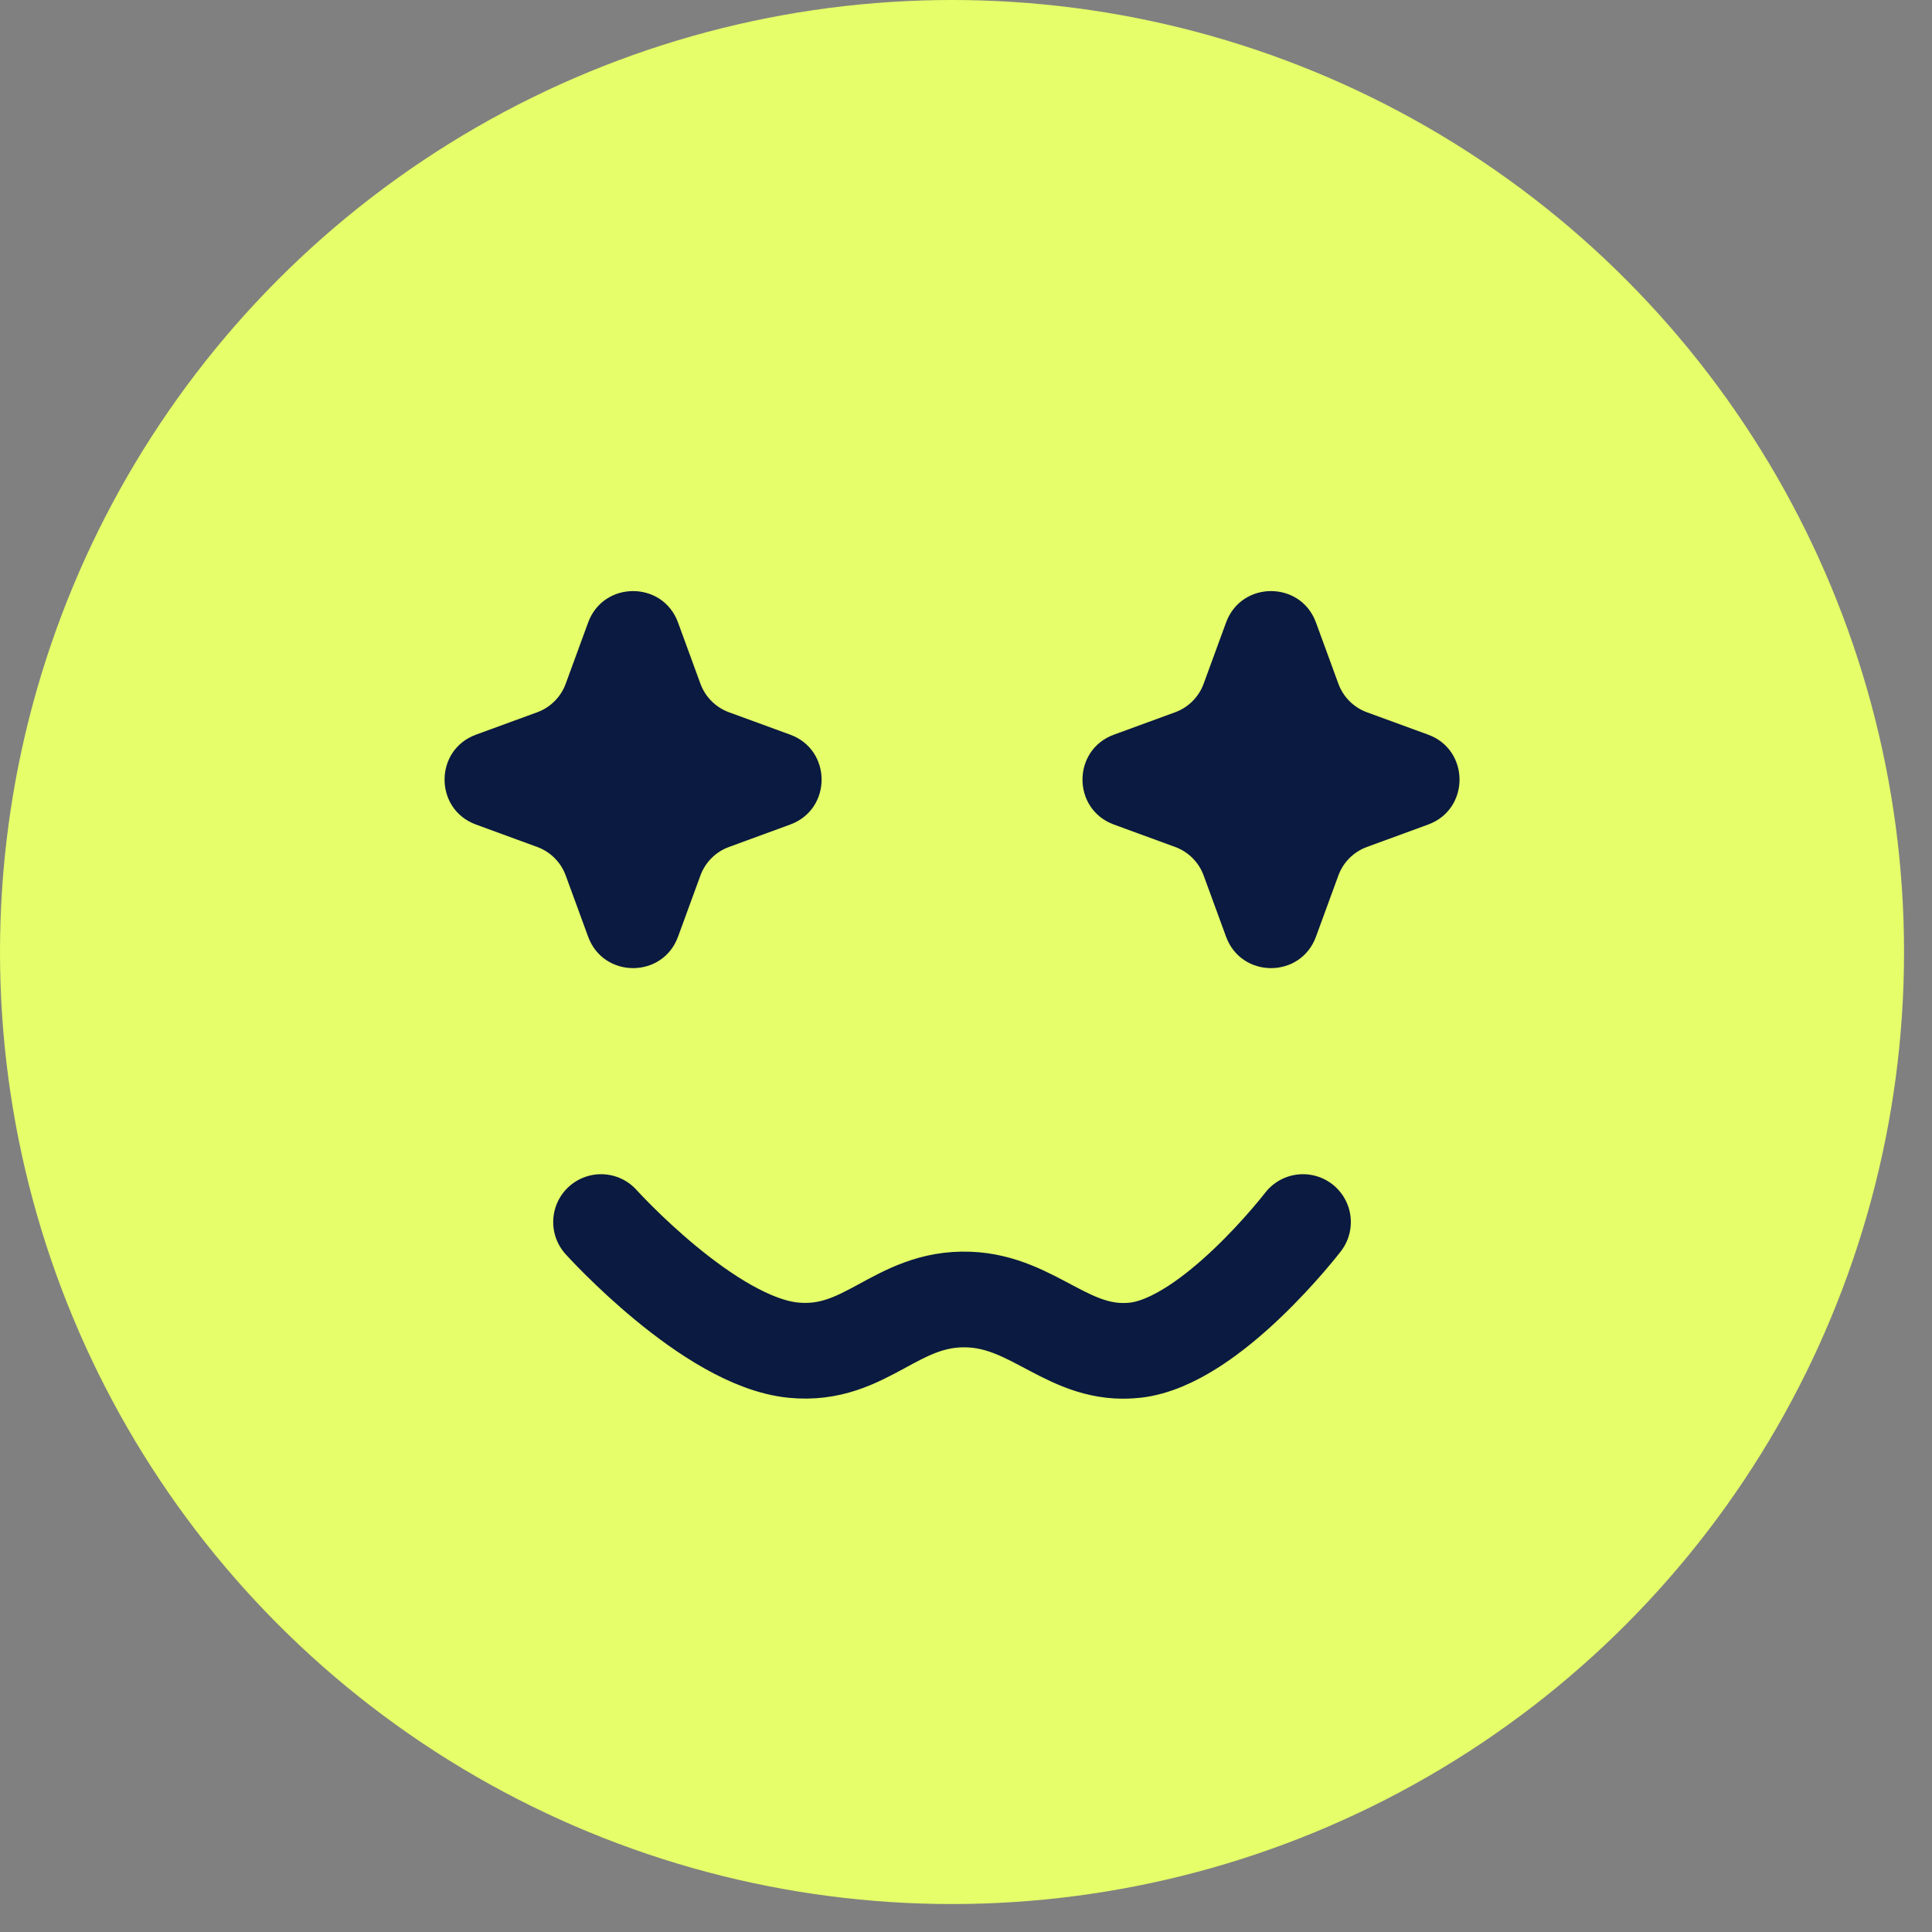
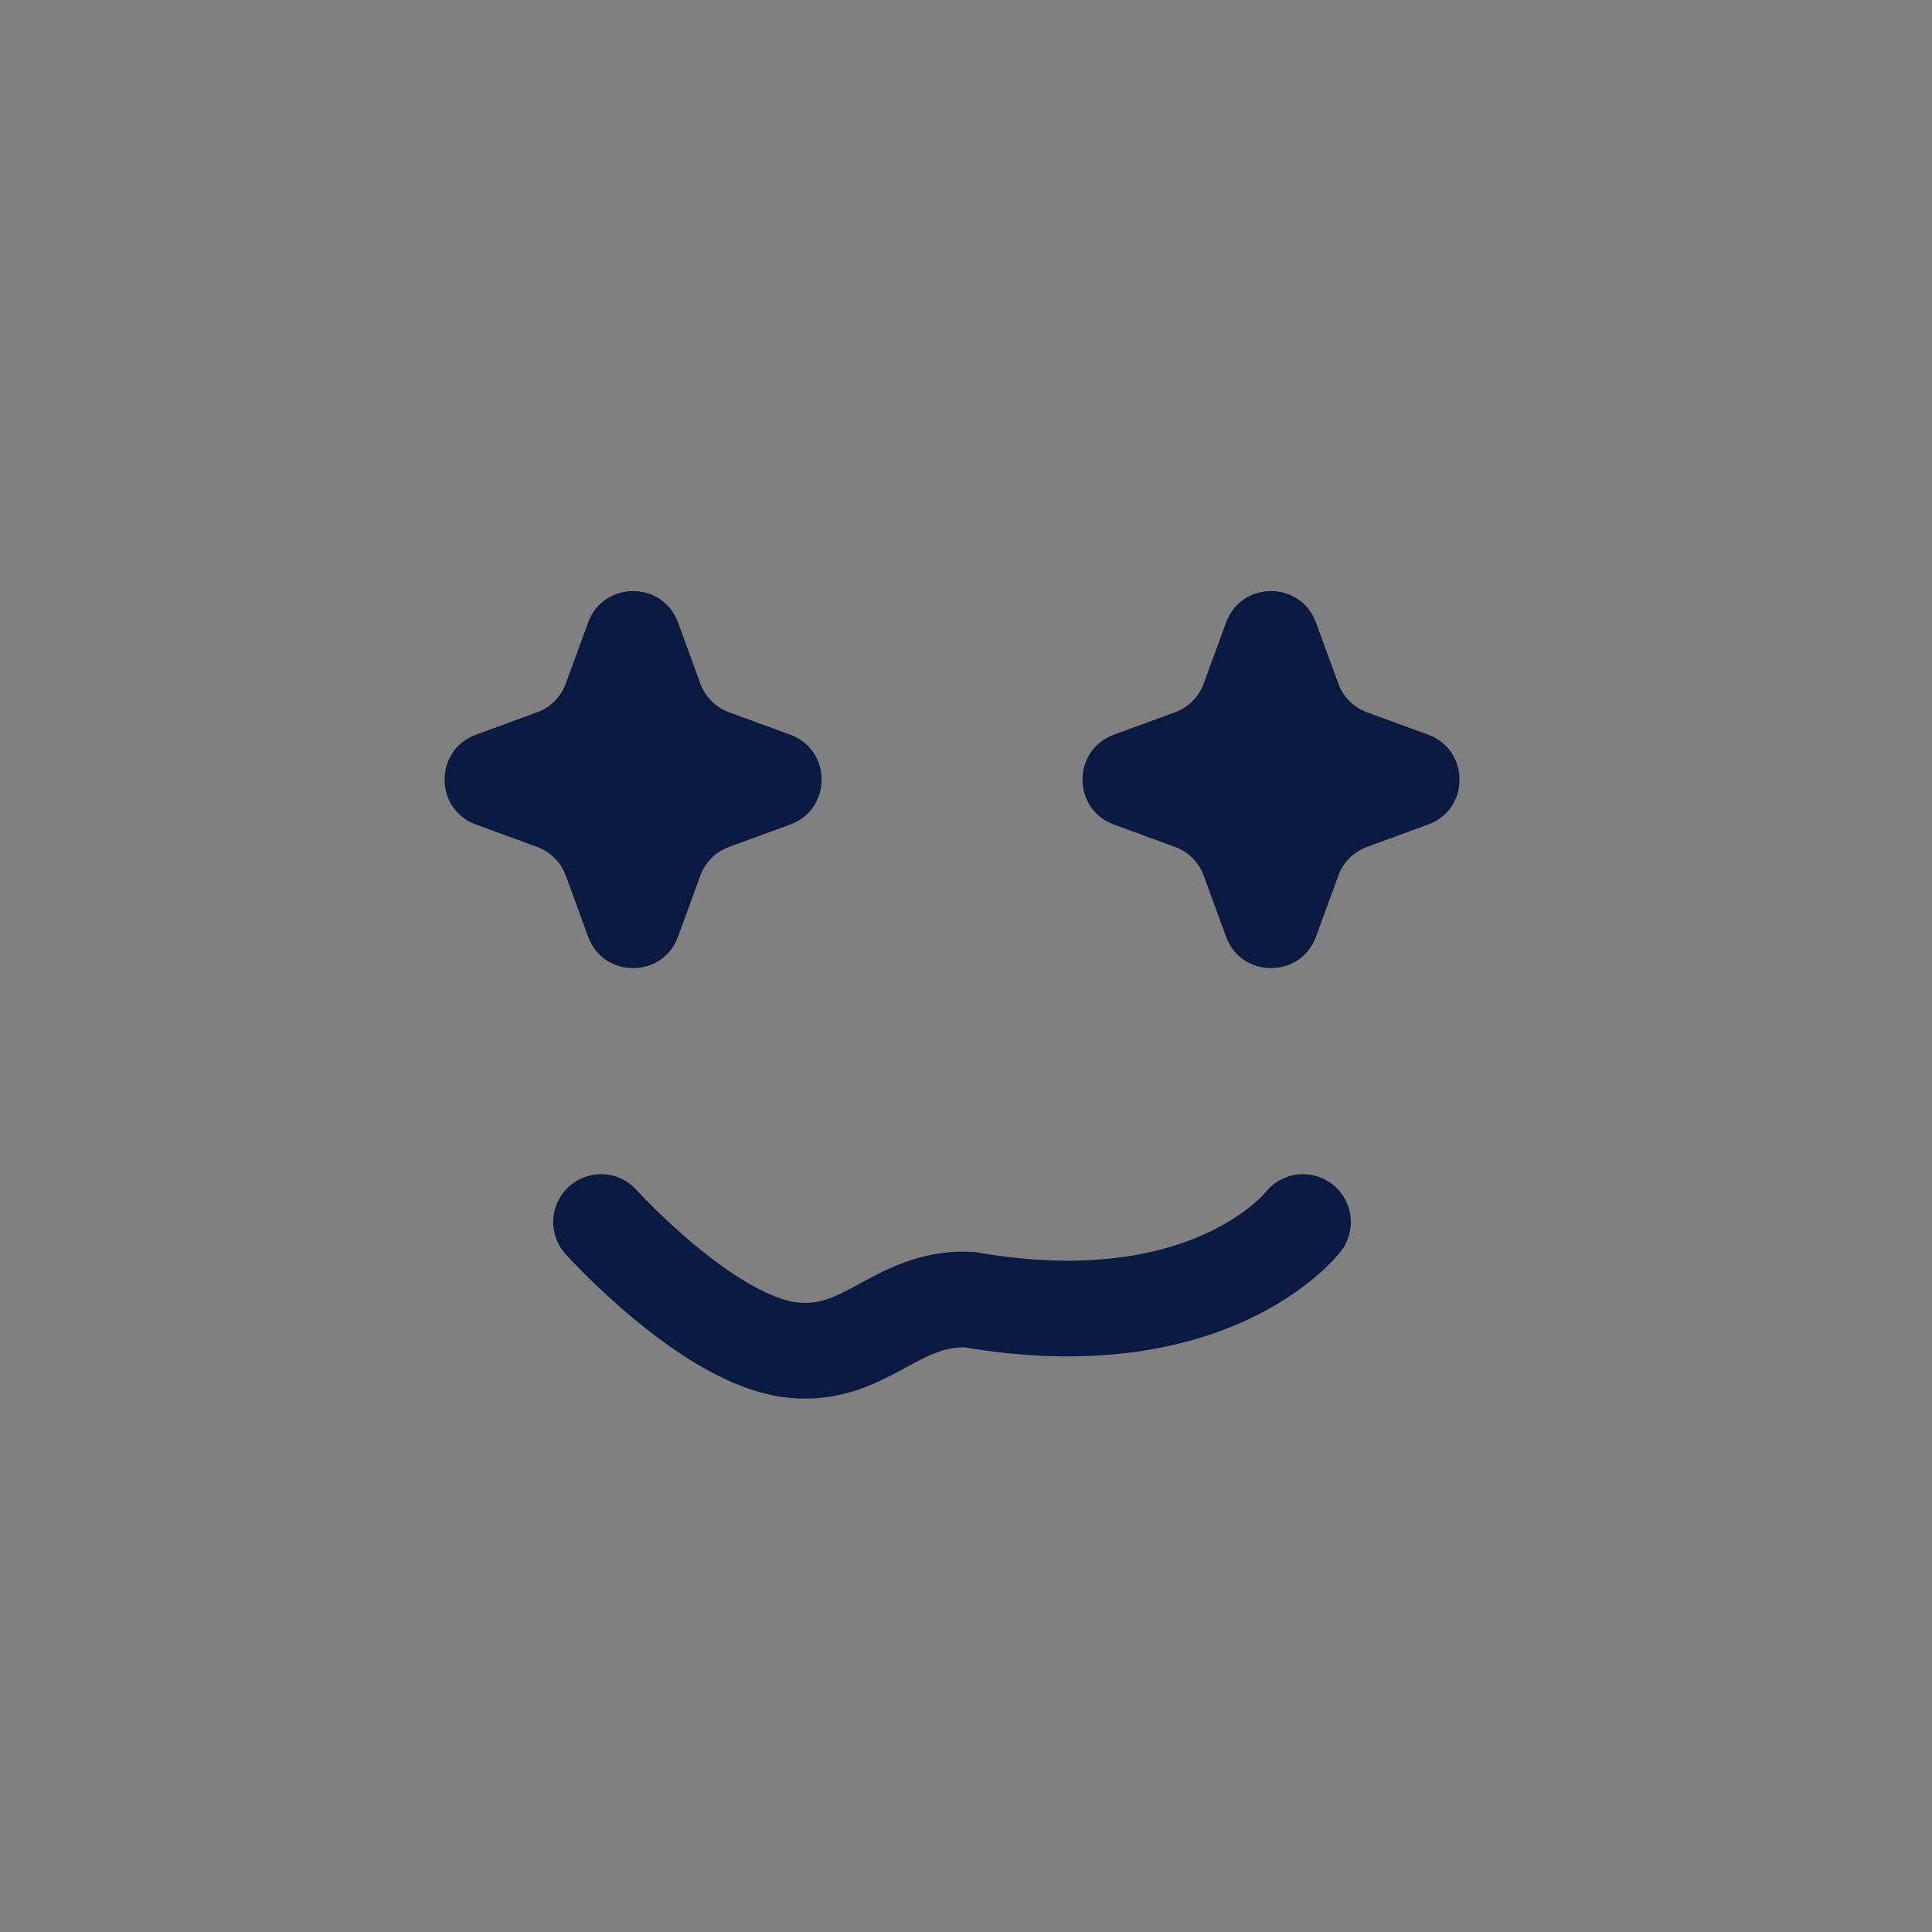
<svg xmlns="http://www.w3.org/2000/svg" width="68" height="68" viewBox="0 0 68 68" fill="none">
  <rect x="0" y="0" width="68" height="68" fill="#808080" stroke="none" />
-   <circle cx="33.508" cy="33.508" r="33.508" fill="#E5FE69" />
  <path d="M20.701 21.909C21.241 20.436 23.324 20.436 23.864 21.909L24.653 24.066C24.824 24.532 25.191 24.898 25.656 25.069L27.813 25.858C29.286 26.398 29.286 28.482 27.813 29.021L25.656 29.811C25.191 29.981 24.824 30.348 24.653 30.813L23.864 32.97C23.324 34.443 21.241 34.443 20.701 32.97L19.911 30.813C19.741 30.348 19.374 29.981 18.909 29.811L16.752 29.021C15.279 28.482 15.279 26.398 16.752 25.858L18.909 25.069C19.374 24.898 19.741 24.532 19.911 24.066L20.701 21.909Z" fill="#0A1A40" />
  <path d="M43.154 21.909C43.694 20.436 45.778 20.436 46.317 21.909L47.107 24.066C47.277 24.532 47.644 24.898 48.109 25.069L50.266 25.858C51.739 26.398 51.739 28.482 50.266 29.021L48.109 29.811C47.644 29.981 47.277 30.348 47.107 30.813L46.317 32.97C45.778 34.443 43.694 34.443 43.154 32.97L42.364 30.813C42.194 30.348 41.827 29.981 41.362 29.811L39.205 29.021C37.732 28.482 37.732 26.398 39.205 25.858L41.362 25.069C41.827 24.898 42.194 24.532 42.364 24.066L43.154 21.909Z" fill="#0A1A40" />
-   <path d="M21.155 43.012C21.155 43.012 24.962 47.235 27.932 47.522C30.494 47.77 31.533 45.643 34.101 45.74C36.422 45.828 37.644 47.782 39.958 47.522C42.627 47.223 45.861 43.012 45.861 43.012" stroke="#0A1A40" stroke-width="3.368" stroke-linecap="round" />
+   <path d="M21.155 43.012C21.155 43.012 24.962 47.235 27.932 47.522C30.494 47.77 31.533 45.643 34.101 45.74C42.627 47.223 45.861 43.012 45.861 43.012" stroke="#0A1A40" stroke-width="3.368" stroke-linecap="round" />
</svg>